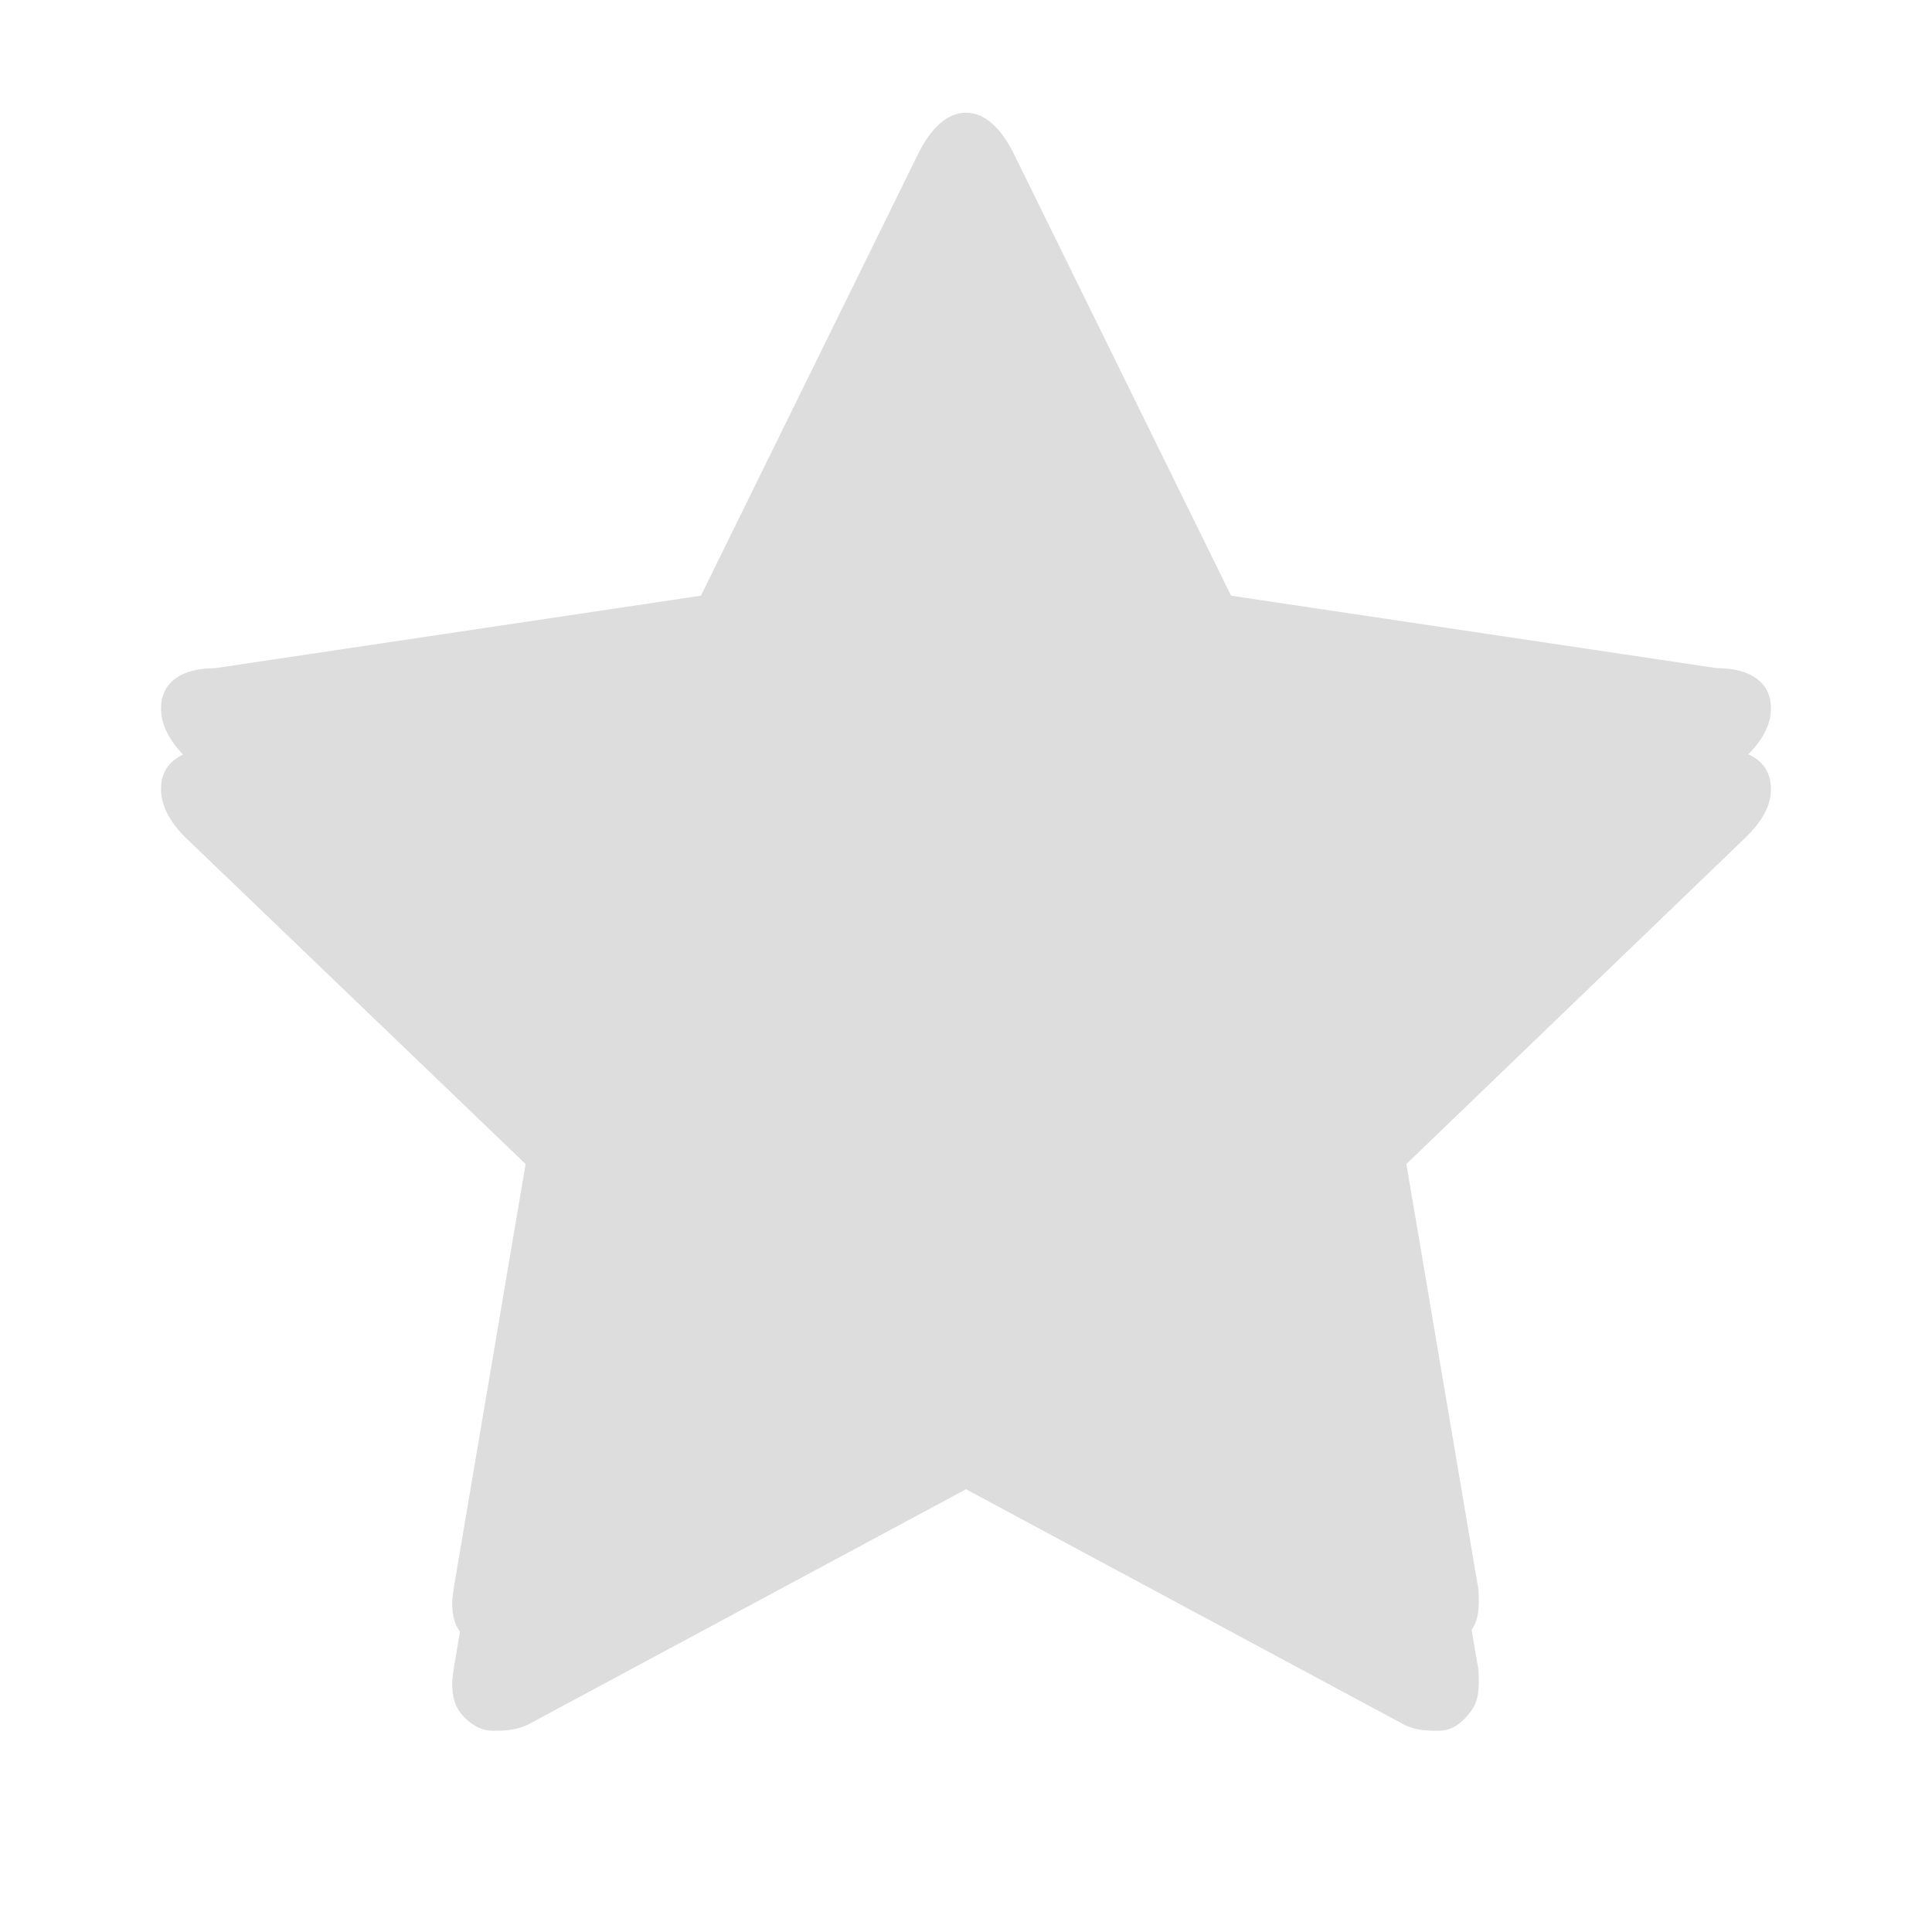
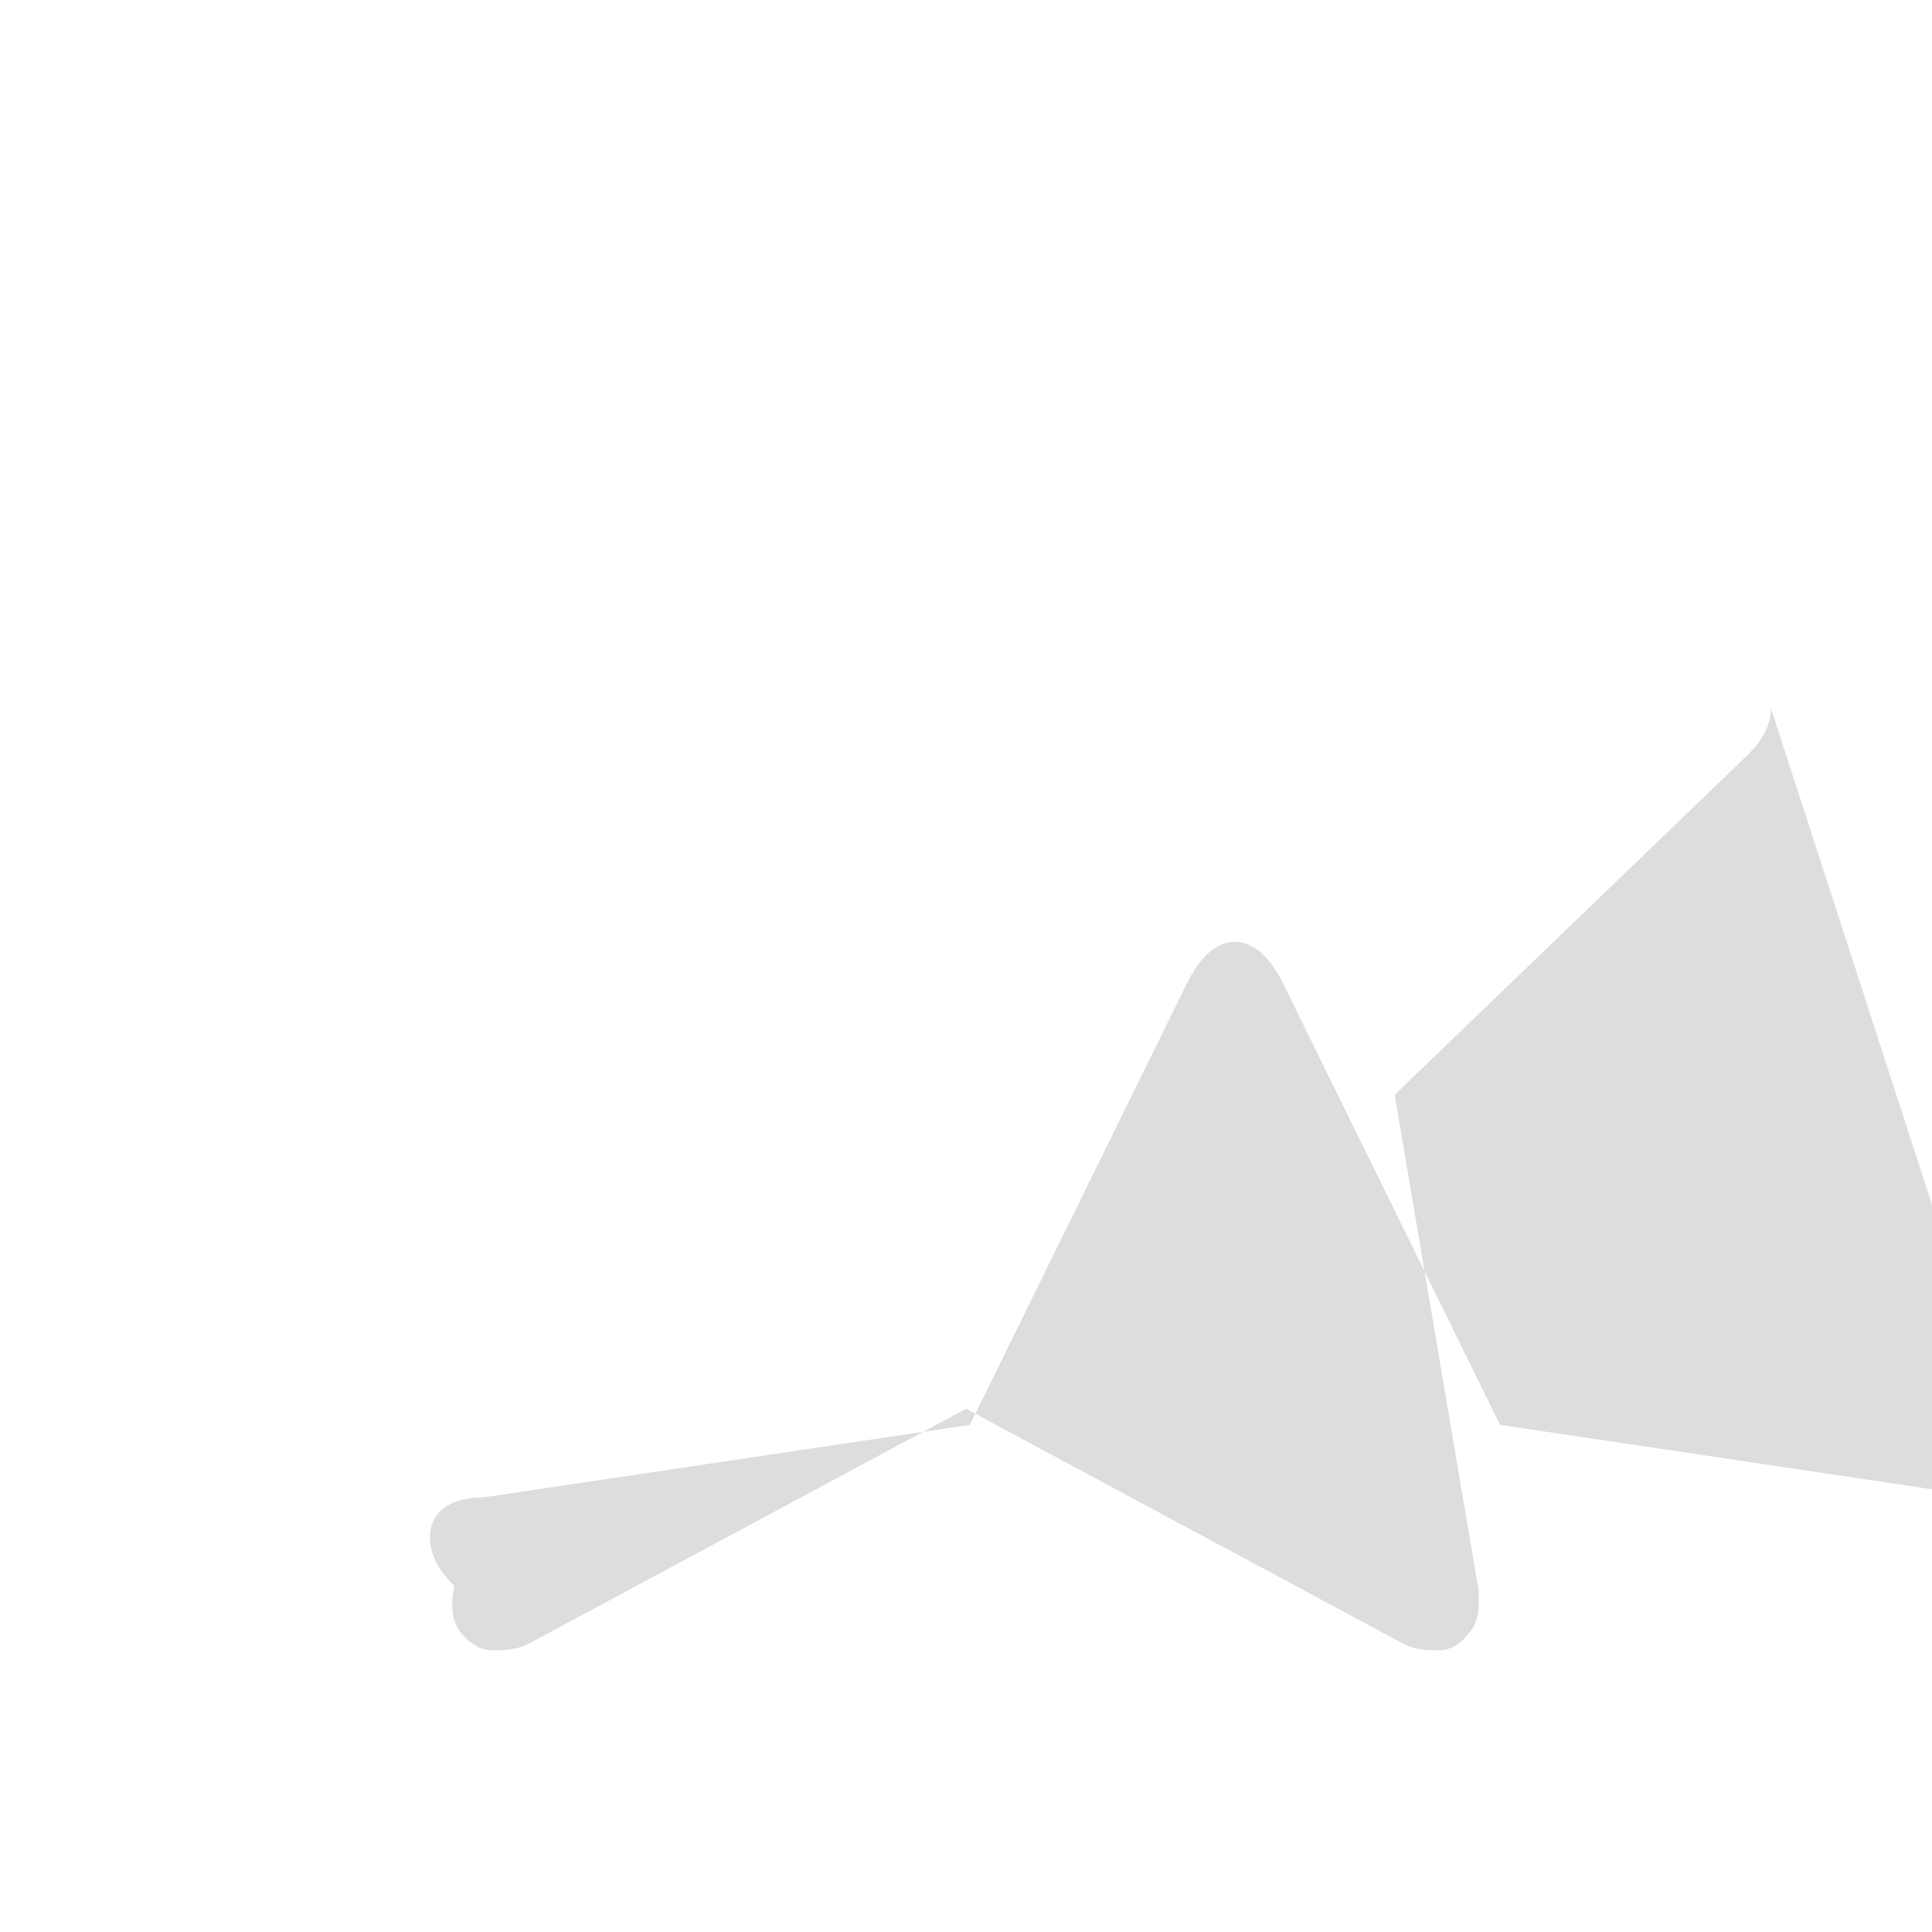
<svg xmlns="http://www.w3.org/2000/svg" height="24" version="1.1" width="24">
  <g transform="translate(0 -1028.4)">
-     <path d="m66.36 1121.6-0.636-0.7v-1.2-1.2l0.39-2.2c0.214-1.3 0.39-2.3 0.39-2.4s-0.13-0.1-0.524-0.3l-0.525-0.3-0.544-1.3c-0.3-0.8-0.547-1.4-0.549-1.5s0.091-0.3 0.215-0.4c0.218-0.4 0.22-0.4 0.22-0.8v-0.4h-0.516-0.597c-0.045-0.1-0.181-0.3-0.302-0.5l-0.219-0.5h-0.335l-0.334 0.1-1.149-0.7-1.149-0.6-0.36-0.5c-0.198-0.2-0.394-0.4-0.435-0.4-0.042-0.1-0.259-0.1-0.482-0.1h-0.407l-1.231-1.6-1.23-1.6 0.053-0.9 0.053-0.8-0.381-0.5c-0.209-0.3-0.416-0.6-0.458-0.6-0.054-0.1-0.149-0.1-0.303 0h-0.275c-0.028 0-0.125-0.2-0.216-0.4-0.173-0.3-0.163-0.4 0.056-0.4h0.119c0-0.1-1.009-1.1-1.14-1.2-0.057 0-0.44-0.1-0.852-0.2l-0.748-0.1-1.88 1c-1.034 0.5-1.893 0.9-1.908 0.9-0.015-0.1 0.24-0.3 0.567-0.7 0.328-0.3 0.595-0.6 0.595-0.6s-0.209-0.2-0.464-0.4c-0.256-0.2-0.475-0.4-0.488-0.4-0.013-0.1-0.111-0.7-0.218-1.4-0.178-1.2-0.187-1.3-0.114-1.4 0.044 0 0.411-0.2 0.816-0.4l0.737-0.4 3.78 0.4c2.079 0.2 3.833 0.4 3.896 0.4 0.098 0 0.107 0 0.055-0.1-0.034 0-0.308-0.2-0.609-0.4-0.302-0.2-0.575-0.4-0.609-0.5-0.05 0-0.032-0.2 0.097-0.7 0.087-0.4 0.183-0.7 0.213-0.7s1.811-0.7 3.957-1.6l3.903-1.5 1.122 0.1c1.623 0.1 1.885 0.1 1.868 0.2-0.008 0-0.575 0.7-1.259 1.4-0.684 0.8-1.26 1.5-1.281 1.5s-0.004 0.1 0.04 0.1c0.042 0.1 0.832 0.7 1.756 1.5 0.924 0.7 1.68 1.4 1.68 1.4s-0.249 0.3-0.553 0.7l-0.553 0.5-1.02-0.1c-0.561-0.1-1.039-0.3-1.063-0.3-0.026 0 0.001-0.3 0.067-0.6 0.06-0.3 0.097-0.6 0.081-0.6-0.022-0.1-0.105-0.1-0.344-0.1-0.174 0-0.33 0-0.346 0.1-0.016 0-0.095 0.2-0.174 0.4l-0.145 0.4 0.106 0.4c0.058 0.2 0.092 0.4 0.075 0.4h-0.654c-1.028-0.1-0.91-0.2-1.326 0.4-0.198 0.3-0.37 0.5-0.381 0.6-0.013 0 0.08 0.2 0.255 0.3 0.212 0.2 0.371 0.3 0.698 0.3 0.233 0.1 0.494 0.2 0.579 0.2 0.108 0.1 0.302 0.2 0.634 0.6 0.264 0.3 0.51 0.6 0.548 0.6 0.064 0 0.394-0.9 0.394-1.1 0 0-0.043-0.1-0.097-0.2-0.086-0.1-0.098-0.2-0.098-0.7s0.008-0.6 0.091-0.6c0.24 0 2.477 0.4 2.524 0.5 0.03 0 0.489 0.5 1.02 1.2 0.825 1 0.955 1.1 0.897 1.2-0.038 0-0.671 0.4-1.409 0.8-0.737 0.5-1.351 0.8-1.365 0.8-0.015 0-0.037 0.2-0.05 0.5l-0.025 0.4h-0.246c-0.24 0-0.251 0-0.479 0.2-0.191 0.2-0.228 0.3-0.207 0.4 0.105 0.5 0.149 0.4-0.478 1-0.375 0.3-0.565 0.5-0.565 0.5 0.001 0.1 0.055 0.3 0.122 0.5 0.172 0.6 0.174 0.5-0.157 0.5-0.278 0-0.28 0-0.465-0.3-0.332-0.4-0.225-0.4-1.171-0.4h-0.895c-0.075 0.1-0.654 1.1-0.654 1.2s0.659 0.7 0.783 0.7c0.059 0 0.269-0.1 0.467-0.2l0.359-0.2 0.2 0.1 0.2 0.1-0.039 0.3c-0.021 0.2-0.039 0.4-0.041 0.5l-0.002 0.2h0.251c0.138 0 0.272 0 0.298 0.1 0.026 0 0.073 0.2 0.106 0.4 0.094 0.6 0.023 0.5 0.702 0.5h0.594l0.555-0.2 0.555-0.3 0.396 0.2c0.362 0.1 0.462 0.1 1.138 0.2h0.79c0.026 0.1 0.069 0.3 0.094 0.5 0.029 0.3 0.073 0.5 0.114 0.5h0.611c0.301 0 0.558 0.1 0.572 0.1 0.015 0 0.053 0.2 0.085 0.5 0.033 0.3 0.088 0.5 0.126 0.5 0.047 0.1 0.188 0.1 0.445 0.1h0.376l1.084 0.7c0.596 0.4 1.083 0.8 1.083 0.8s-0.142 0.2-0.317 0.4c-0.174 0.2-0.317 0.4-0.318 0.4s-0.042 0.4-0.089 0.8l-0.087 0.6-0.246 0.3c-0.317 0.3-4.549 4.8-4.663 5-0.079 0.1-0.08 0.1-0.012 0.3 0.041 0.1 0.074 0.3 0.074 0.5v0.3l-0.317 0.4c-0.174 0.1-0.317 0.3-0.317 0.3s0.109 0.2 0.243 0.3c0.134 0.2 0.244 0.4 0.244 0.4 0.001 0.1-0.378 0.6-0.441 0.6-0.023 0-0.328-0.4-0.678-0.8zm44.99-1.2c-0.07-0.1-0.11-0.2-0.16-0.4-0.1-0.5-0.12-0.4 0.66-1.3 0.38-0.4 0.7-0.8 0.7-0.8 0-0.1-0.12-0.3-0.27-0.5-0.14-0.2-0.26-0.4-0.26-0.4 0-0.1 0.29-0.5 0.34-0.5 0.03 0.1 0.16 0.2 0.3 0.4l0.24 0.4 0.07 0.7c0.11 1 0.15 0.9-0.52 1.7l-0.59 0.7h-0.2-0.31zm-4.61-2.2c-0.18 0-0.33 0-0.44-0.1-0.09-0.1-0.57-0.5-1.07-0.8-0.51-0.4-0.94-0.7-0.97-0.7s-0.05 0.1-0.05 0.2c0 0-0.03 0.1-0.06 0.1-0.09 0.1-2.59 0.6-2.64 0.6-0.02 0 0.02-0.3 0.09-0.5 0.07-0.3 0.12-0.5 0.12-0.5 0-0.1-0.11-0.2-0.25-0.2l-0.26-0.2-0.01-0.6-0.02-0.7 0.14-0.1c0.28-0.2 3.39-2.2 3.43-2.2 0.01 0 0.37 0.2 0.78 0.4 0.42 0.3 0.78 0.5 0.81 0.5 0.04 0 0.07-0.1 0.09-0.3 0.02-0.3 0.06-0.4 0.09-0.5h0.26 0.22l0.99 1.5c0.55 0.8 1 1.5 1 1.6 0 0-1.21 2.4-1.33 2.5-0.05 0.1-0.42 0.1-0.92 0zm-22.783-1c-0.394-0.1-0.737-0.1-0.761-0.1-0.024-0.1-0.346-0.9-0.716-1.9l-0.672-1.9 0.202-0.3 0.201-0.2v-0.5-0.6l-0.227-0.2c-0.124-0.2-0.381-0.5-0.571-0.7l-0.344-0.4 0.218-0.2c0.119-0.1 0.206-0.2 0.193-0.2-0.014 0-0.255-0.2-0.537-0.3l-0.512-0.4h-1.18c-1.169-0.1-1.181-0.1-1.317-0.2-0.075-0.1-0.357-0.3-0.625-0.6-0.268-0.2-0.502-0.4-0.519-0.4-0.018-0.1-0.048-0.7-0.068-1.4l-0.035-1.2 1.485-1.3 1.486-1.2 0.821-0.1 0.82-0.1 0.2 0.2c0.183 0.2 0.2 0.2 0.2 0.4v0.3l0.586 0.2c0.322 0.1 0.611 0.2 0.642 0.2s0.185-0.1 0.341-0.3c0.157-0.1 0.314-0.2 0.35-0.2s0.164 0.1 0.286 0.2l0.222 0.1 0.88 0.1h0.881l0.187-0.2 0.186-0.1v-0.4c0-0.3-0.017-0.4-0.061-0.4-0.033 0-0.19 0.1-0.347 0.3-0.158 0.3-0.312 0.4-0.342 0.4s-0.23-0.2-0.445-0.5c-0.403-0.6-0.549-0.7-0.495-0.4 0.016 0.1 0.044 0.3 0.063 0.5 0.027 0.4 0.022 0.4-0.036 0.4-0.038 0-0.237-0.2-0.443-0.3-0.276-0.2-0.381-0.3-0.4-0.4-0.014-0.1-0.051-0.3-0.082-0.5-0.054-0.3-0.071-0.4-0.411-0.8-0.701-0.8-0.735-0.8-0.824-0.8-0.043 0.1-0.079 0.1-0.079 0.2 0 0 0.186 0.3 0.413 0.6 0.364 0.5 0.407 0.6 0.358 0.7-0.099 0.2-0.448 0.6-0.486 0.6-0.04 0-0.099-0.1-0.191-0.6-0.059-0.3-0.147-0.3-0.79-0.8l-0.277-0.2-0.275 0.3c-0.262 0.2-0.281 0.2-0.431 0.1h-0.209c-0.028 0-0.441 0.3-0.916 0.8-0.476 0.4-0.894 0.8-0.93 0.8-0.063 0-0.093-0.1-0.466-1.1-0.251-0.7-0.25-0.7 0.041-0.6h0.62 0.389l0.111-0.2c0.153-0.3 0.141-0.3-0.086-0.6-0.11-0.1-0.19-0.2-0.18-0.3 0.01 0 0.187-0.2 0.392-0.3 0.308-0.3 0.417-0.3 0.617-0.3 0.217-0.1 0.292-0.1 0.684-0.5 0.243-0.2 0.441-0.4 0.441-0.5 0 0-0.044-0.1-0.098-0.3-0.053-0.1-0.097-0.2-0.097-0.2 0-0.1 0.352-0.3 0.435-0.3 0.027 0 0.122 0.1 0.21 0.2l0.16 0.3 0.78-0.1h0.83c0.026-0.1 0.071-0.2 0.099-0.3l0.051-0.2 0.848-0.3c0.466-0.2 0.855-0.4 0.865-0.4s-0.046-0.1-0.124-0.2l-0.142-0.1-0.519 0.1c-0.286 0.1-0.55 0.2-0.587 0.2-0.069-0.1-0.321-0.6-0.321-0.7 0 0 0.165-0.2 0.366-0.3 0.201-0.2 0.366-0.3 0.366-0.4 0 0-0.38-0.4-0.455-0.4-0.066 0.1-1.008 1.3-1.008 1.3s0.079 0.1 0.176 0.2l0.176 0.2-0.042 0.4-0.042 0.4-0.406 0.1c-0.633 0.2-0.646 0.2-0.768-0.1-0.058-0.1-0.126-0.2-0.151-0.3-0.029 0-0.235 0-0.555 0.1h-0.541c-0.041-0.1 0.031-0.9 0.083-1 0.094-0.2 1.704-2.3 1.796-2.4 0.076-0.1 0.353-0.2 1.054-0.3 0.523-0.2 1.003-0.3 1.066-0.3s0.772 0.2 1.575 0.4c0.804 0.2 1.471 0.3 1.483 0.3 0.101 0-0.421 0.8-0.528 0.8-0.084 0.1-0.062 0.1-0.584 0h-0.475c0 0.1 0.151 0.3 0.337 0.4l0.337 0.4 0.187-0.1c0.103-0.1 0.632-0.4 1.175-0.8l0.987-0.6 0.741-0.1h0.758c0.01-0.1-0.191-0.3-0.446-0.6-0.256-0.3-0.465-0.6-0.465-0.6 0.001 0 0.269-0.3 0.597-0.6l0.597-0.7 0.848-0.3c0.814-0.4 0.851-0.4 0.916-0.3 0.086 0.1 0.187 0.5 0.148 0.5-0.016 0-0.338 0.1-0.716 0.3-0.378 0.1-0.739 0.2-0.802 0.3-0.121 0-0.907 0.9-0.907 0.9 0 0.1 0.161 0.2 0.969 0.7 0.385 0.2 0.714 0.4 0.731 0.4s-0.019-0.1-0.079-0.2c-0.059-0.1-0.108-0.2-0.108-0.2 0-0.1 1.014-1 1.105-1 0.031 0 0.503 0.1 1.048 0.2 0.607 0.1 1.011 0.2 1.039 0.2 0.025 0 0.113-0.2 0.195-0.3l0.149-0.3 1.847-0.7 1.846-0.7 0.813 0.2c0.45 0.1 1 0.2 1.24 0.2 0.23 0.1 0.42 0.1 0.42 0.2 0 0-0.37 0.2-0.83 0.5-0.48 0.3-0.81 0.5-0.79 0.5s1.23 0.2 2.68 0.3c1.44 0.2 2.71 0.3 2.82 0.3 0.18 0 0.2 0 0.66-0.4 0.26-0.3 0.49-0.5 0.52-0.5s0.14 0.2 0.26 0.4c0.11 0.2 0.23 0.4 0.26 0.4s0.67 0.1 1.42 0.2l1.36 0.1 0.38 0.2c0.45 0.2 0.46 0.2 1.58 0.1 0.46-0.1 0.9-0.1 0.99-0.1h0.16v1.5c0 0.8-0.02 1.5-0.04 1.6-0.02 0-0.51 0-1.08 0.1-0.58 0-1.08 0.1-1.11 0.1-0.04 0.1-0.05 0.2-0.03 0.5l0.02 0.4-0.64 0.8c-0.35 0.5-0.66 0.9-0.68 0.9-0.03 0-0.06-0.1-0.07-0.1-0.04-0.2-0.23-1.4-0.23-1.5 0 0 0.15-0.2 0.32-0.4 0.18-0.3 0.32-0.5 0.32-0.5 0-0.1 0.01-0.1-1.36 0.1l-1.18 0.1-0.75 0.4c-0.41 0.2-0.77 0.4-0.8 0.4-0.07 0.1-0.16 0.6-0.12 0.6 0.02 0 0.24 0 0.48-0.1 0.25 0 0.47-0.1 0.5-0.1 0.03 0.1 0.07 0.4 0.08 0.8l0.04 0.7-0.12 0.1h-0.27c-0.31 0-0.38 0.1-0.47 0.4-0.05 0.2-0.12 0.4-0.16 0.4s-0.38 0.3-0.75 0.5c-0.38 0.3-0.68 0.5-0.68 0.5 0 0.1 0.04 0.2 0.1 0.3 0.07 0.2 0.08 0.3 0.04 0.4-0.09 0.1-0.82 0.5-0.88 0.5-0.03 0-0.12-0.2-0.19-0.5-0.08-0.2-0.16-0.4-0.18-0.5-0.06 0-0.58 0.2-0.62 0.3-0.01 0.1 0.01 0.6 0.05 1.2 0.07 0.9 0.07 1.1 0.01 1.1-0.03 0.1-0.65 0.4-1.37 0.8-0.72 0.5-1.3 0.8-1.3 0.9 0 0 0.14 0.2 0.32 0.5s0.31 0.5 0.29 0.5c-0.04 0.1-1.076 0.7-1.145 0.7-0.029 0-0.152-0.2-0.274-0.4-0.168-0.4-0.243-0.5-0.319-0.5-0.155 0-0.162 0.1-0.04 0.6l0.113 0.5 0.44 0.3c0.243 0.2 0.459 0.3 0.482 0.3 0.057 0.1-0.038 0.3-0.18 0.3-0.104 0.1-0.143 0.1-0.351 0.1-0.324-0.1-0.332-0.1-0.298 0.1s0.138 0.3 0.337 0.3c0.244 0 0.314 0 0.477 0.5 0.087 0.2 0.188 0.5 0.218 0.5 0.04 0 0.37 0.2 0.74 0.3 0.45 0.2 0.68 0.3 0.7 0.4 0.05 0.1 0.06 0.4 0.01 0.4-0.02 0-0.39-0.1-0.82-0.2s-0.79-0.1-0.806-0.1c-0.053 0-2.337-2.6-2.337-2.6 0-0.1 0.115-0.1 0.415 0 0.322 0 0.415 0 0.415-0.1 0 0-0.302-0.7-0.67-1.5l-0.669-1.4-0.018-0.4c-0.016-0.4-0.032-0.5-0.112-0.5-0.203-0.1-0.277 0-0.366 0.4l-0.086 0.4-0.61 0.4c-0.336 0.3-0.644 0.5-0.686 0.6-0.057 0-0.082 0.2-0.101 0.5l-0.024 0.5-0.439 0.2c-0.241 0-0.481 0.1-0.533 0.1-0.071 0-0.143-0.2-0.306-0.6-0.476-1.3-0.437-1.2-0.664-1.3l-0.204-0.1v-0.5c0-0.4-0.02-0.6-0.049-0.6-0.206-0.1-3.76-0.7-3.787-0.7-0.031 0.1 0.417 0.9 0.528 1 0.024 0 0.185 0 0.371-0.1l0.328-0.1 0.341 0.4c0.188 0.1 0.341 0.3 0.341 0.4 0 0-0.62 0.8-0.749 0.9-0.058 0-0.444 0.2-0.858 0.3-0.499 0.2-0.777 0.3-0.822 0.2-0.037 0-0.445-0.7-0.907-1.6-0.461-0.9-0.868-1.7-0.904-1.7-0.071-0.1-0.327-0.1-0.441 0-0.048 0-0.078 0.1-0.091 0.3l-0.019 0.4 0.591 1.2c0.581 1.1 0.596 1.1 0.888 1.4 0.469 0.3 0.688 0.5 0.771 0.4h0.658 0.551c-0.016 0.1-0.568 0.9-1.227 1.8-0.658 1-1.197 1.8-1.197 1.8 0 0.1 0.055 0.2 0.123 0.3 0.102 0.1 0.13 0.2 0.169 0.6 0.079 0.8 0.118 0.7-0.603 1.2-0.071 0.1-0.1 0.2-0.133 0.6-0.023 0.2-0.06 0.4-0.083 0.5-0.295 0.4-1.891 2.3-1.952 2.3h-0.8zm5.998-14.2c0.127 0 0.208-0.1 0.208-0.1 0-0.1-0.085-0.3-0.189-0.5-0.285-0.5-0.284-0.5-0.058-0.8 0.224-0.3 0.228-0.3 0.117-0.5-0.114-0.1-0.17-0.1-0.389 0.1l-0.193 0.2 0.044 0.8c0.043 0.8 0.078 0.9 0.196 0.9 0.031 0 0.15-0.1 0.264-0.1zm-4.519-1.1c0.344-0.3 0.324-0.3 1.41-0.2 0.389 0.1 0.725 0.1 0.747 0.1s-0.077-0.2-0.22-0.5c-0.269-0.4-0.379-0.5-0.681-0.5-0.129 0-0.139 0-0.139 0.2s-0.05 0.2-0.309 0.2c-0.125 0-0.197 0-0.378-0.2l-0.224-0.3-0.349 0.5c-0.193 0.2-0.35 0.4-0.35 0.5 0.001 0.1 0.102 0.4 0.149 0.4 0.025 0 0.18-0.1 0.344-0.2zm6.226-0.1c0.026 0 0.035-0.2 0.018-0.3l-0.03-0.2h-0.194c-0.223 0-0.249 0-0.197 0.4 0.03 0.2 0.04 0.2 0.193 0.2 0.089 0 0.184-0.1 0.21-0.1zm-36.658 13.7c-0.168-0.1-0.305-0.2-0.305-0.3 0 0 0.194-0.2 0.338-0.3l0.138-0.1 0.3 0.1c0.165 0.2 0.314 0.3 0.33 0.3 0.034 0.1-0.304 0.5-0.421 0.5-0.041 0-0.212-0.1-0.38-0.2zm33.196-0.5c-0.261-0.2-0.484-0.4-0.496-0.4-0.022-0.1 0.218-1 0.286-1.1 0.055-0.1 1.005-0.8 1.063-0.8 0.108 0 0.378 0.2 0.378 0.3s-0.635 2.2-0.699 2.2c-0.044 0.1-0.17 0-0.532-0.2zm-34.574-0.4c-0.174-0.1-0.314-0.3-0.311-0.3 0.008-0.1 0.455-0.7 0.51-0.7 0.063 0 0.731 0.9 0.704 0.9-0.04 0.1-0.451 0.3-0.521 0.3-0.036 0-0.208-0.1-0.382-0.2zm52.644-2.7c-0.84-0.2-1.55-0.4-1.57-0.4-0.05-0.1-0.14-1.1-0.1-1.1 0.04-0.1 3.1 0.7 3.18 0.7 0.05 0.1 0.29 0.9 0.29 1 0 0.2-0.09 0.1-1.8-0.2zm-3.61-0.7c-0.06 0-0.11-0.1-0.11-0.1s0.5-1.1 0.54-1.1c0.05-0.1 0.56 0 0.61 0.1 0.02 0-0.11 0.3-0.28 0.6-0.3 0.5-0.3 0.5-0.47 0.5h-0.29zm-1.53-0.2c-0.26-0.1-0.48-0.1-0.49-0.2-0.01 0 0-0.2 0.02-0.5l0.04-0.5 0.5-0.5c0.27-0.2 0.53-0.4 0.56-0.4 0.07 0 0.74 0.9 0.74 1 0 0-0.14 0.3-0.31 0.6-0.36 0.7-0.33 0.7-1.06 0.5zm-34.155-4-0.969-0.3 0.028-0.2c0.015-0.1 0.048-0.2 0.072-0.2 0.027 0 0.416 0.1 0.99 0.4 0.52 0.2 1.019 0.4 1.11 0.4 0.142 0.1 0.156 0.1 0.097 0.2-0.154 0.1-0.343 0.1-1.328-0.3zm-16.687-0.3c-0.285-0.2-0.543-0.3-0.573-0.3s-0.193 0-0.361 0.1c-0.167 0.1-0.341 0.2-0.384 0.2-0.109 0-1.734-1-1.766-1-0.029-0.1 0.066-0.4 0.126-0.5 0.021 0 0.474 0.2 1.007 0.4 0.532 0.2 0.997 0.4 1.032 0.4s0.217-0.1 0.403-0.2c0.187-0.1 0.369-0.2 0.404-0.2 0.095 0 0.962 0.9 0.962 0.9 0 0.1-0.233 0.5-0.29 0.5-0.023 0-0.275-0.1-0.56-0.3zm14.462-0.3c-0.307-0.1-0.576-0.2-0.598-0.2-0.046 0 0.046-0.5 0.107-0.5 0.046-0.1 1.175 0.3 1.238 0.3 0.05 0.1-0.046 0.4-0.13 0.4-0.036 0.1-0.264 0.1-0.617 0zm41.63-1.3c-0.12-0.4-0.21-0.8-0.19-0.8h0.16c0.09 0 0.22 0.2 0.48 0.6 0.19 0.2 0.35 0.5 0.35 0.5 0.01 0-0.46 0.4-0.52 0.4-0.03 0-0.15-0.3-0.28-0.7zm-40.766 0.4c-0.223-0.2-0.232-0.2-0.232-0.4 0-0.1 0.019-0.2 0.043-0.2 0.04 0 0.413 0.4 0.474 0.6 0.04 0.1-0.01 0.1-0.285 0zm-19.976-0.4c-0.062-0.1-0.402-0.8-0.402-0.9s0.13 0 0.706 0.2c0.311 0.1 0.558 0.2 0.549 0.2-0.016 0.1-0.707 0.5-0.774 0.5h-0.079zm58.792-1c-0.12-0.2-0.22-0.3-0.21-0.3 0.01-0.1 0.37-0.3 0.79-0.5 0.43-0.3 0.8-0.5 0.83-0.5 0.04 0 0.18-0.4 0.32-0.8s0.28-0.8 0.31-0.8c0.05 0 0.16 0 0.5 0.2 0.24 0.2 0.44 0.3 0.45 0.3 0.02 0.1-0.85 1.5-1.01 1.7-0.06 0.1-1.65 0.9-1.73 0.9-0.01 0-0.12-0.1-0.25-0.2zm-22.397-1.2c-0.057 0-0.118-0.1-0.135-0.1-0.033 0 0.165-0.4 0.229-0.4 0.044 0 0.106 0.2 0.155 0.4 0.029 0.1 0.021 0.1-0.055 0.1h-0.194zm25.757-1.9c-0.11-0.1-0.12-0.2-0.06-0.2 0.08-0.1 1.04-0.5 1.12-0.5s0.43 0.3 0.43 0.3c0 0.1-1.17 0.6-1.3 0.6-0.03 0-0.12-0.1-0.19-0.2zm-30.06-1.4c-0.138-0.1-0.25-0.3-0.25-0.3 0-0.1 0.388-0.7 0.453-0.7 0.032 0 0.173 0.1 0.312 0.3 0.183 0.2 0.241 0.3 0.211 0.4-0.067 0.1-0.395 0.5-0.437 0.5-0.021 0-0.151-0.1-0.289-0.2zm1.086 0c-0.014 0 0.03-0.2 0.099-0.3 0.159-0.3 0.158-0.4-0.025-0.5-0.083-0.1-0.24-0.3-0.349-0.4l-0.198-0.2 0.26-0.3c0.18-0.2 0.278-0.3 0.317-0.2 0.031 0 0.116 0.2 0.19 0.4 0.121 0.3 0.172 0.3 0.501 0.6l0.366 0.3-0.034 0.3c-0.019 0.2-0.06 0.3-0.09 0.3-0.031 0.1-0.271 0.1-0.533 0.1-0.365 0-0.484 0-0.504-0.1zm-34.816-2.5c-0.052 0-0.039-3 0.013-3 0.026 0 0.778 0.3 1.671 0.6l1.625 0.7 0.18 0.2c0.099 0.2 0.182 0.3 0.183 0.4h-1.229c-1.176 0-1.242 0-1.463 0.1-0.128 0-0.232 0.1-0.232 0.1s0.113 0.2 0.251 0.3c0.139 0.1 0.239 0.3 0.225 0.3s-0.267 0.1-0.58 0.2c-0.611 0.2-0.598 0.2-0.644 0.1zm26.812 0c-0.143 0-0.204-0.1-0.737-0.9-0.32-0.5-0.596-1-0.612-1-0.017 0-0.139-0.6-0.272-1.3-0.132-0.6-0.252-1.2-0.266-1.2-0.054-0.1-0.95-0.8-1.016-0.8-0.038 0-0.264 0.1-0.502 0.2-0.239 0.1-0.46 0.1-0.493 0.1-0.075 0-0.556-0.6-0.556-0.7s1.683-2.2 1.774-2.2c0.075-0.1 7.17-0.9 7.32-0.9 0.137 0 1.808 1.3 1.808 1.4s-0.186 0.3-0.414 0.5-0.43 0.3-0.447 0.4c-0.018 0-0.069 0.5-0.113 1s-0.101 1-0.126 1c-0.025 0.1-0.366 0.6-0.757 1.2-0.655 1.1-0.725 1.1-0.89 1.2-0.099 0-0.63 0.2-1.18 0.4l-1 0.3-0.288 0.7-0.288 0.6h-0.395-0.55zm4.94-0.8c-0.235-0.4-0.398-0.7-0.375-0.7 0.065 0 1.53-0.4 1.588-0.4 0.138 0.1 0.661 0.6 0.661 0.7 0 0-1.234 0.9-1.385 1-0.051 0-0.195-0.2-0.489-0.6z" />
    <g fill="#DDDDDD">
-       <path d="m22 1038.2c0 0.2-0.104 0.4-0.312 0.6l-4.363 4.2 1.033 6.1c0.008 0 0.012 0.1 0.012 0.2 0 0.2-0.044 0.3-0.132 0.4-0.08 0.1-0.2 0.2-0.361 0.2-0.152 0-0.312 0-0.48-0.1l-5.397-2.9-5.397 2.9c-0.176 0.1-0.337 0.1-0.481 0.1-0.168 0-0.296-0.1-0.385-0.2-0.08-0.1-0.12-0.2-0.12-0.4 0 0 0.008-0.1 0.024-0.2l1.034-6.1-4.375-4.2c-0.2-0.2-0.3-0.4-0.3-0.6 0-0.3 0.224-0.5 0.673-0.5l6.034-0.9 2.704-5.5c0.152-0.3 0.349-0.5 0.589-0.5s0.437 0.2 0.589 0.5l2.704 5.5 6.034 0.9c0.449 0 0.673 0.2 0.673 0.5" fill="#DDDDDD" />
-     </g>
+       </g>
    <g fill="#DDDDDD">
-       <path d="m22 1037.2c0 0.2-0.104 0.4-0.312 0.6l-4.363 4.2 1.033 6.1c0.008 0 0.012 0.1 0.012 0.2 0 0.2-0.044 0.3-0.132 0.4-0.08 0.1-0.2 0.2-0.361 0.2-0.152 0-0.312 0-0.48-0.1l-5.397-2.9-5.397 2.9c-0.176 0.1-0.337 0.1-0.481 0.1-0.168 0-0.296-0.1-0.385-0.2-0.08-0.1-0.12-0.2-0.12-0.4 0 0 0.008-0.1 0.024-0.2l1.034-6.1-4.375-4.2c-0.2-0.2-0.3-0.4-0.3-0.6 0-0.3 0.224-0.5 0.673-0.5l6.034-0.9 2.704-5.5c0.152-0.3 0.349-0.5 0.589-0.5s0.437 0.2 0.589 0.5l2.704 5.5 6.034 0.9c0.449 0 0.673 0.2 0.673 0.5" fill="#DDDDDD" />
+       <path d="m22 1037.2c0 0.2-0.104 0.4-0.312 0.6l-4.363 4.2 1.033 6.1c0.008 0 0.012 0.1 0.012 0.2 0 0.2-0.044 0.3-0.132 0.4-0.08 0.1-0.2 0.2-0.361 0.2-0.152 0-0.312 0-0.48-0.1l-5.397-2.9-5.397 2.9c-0.176 0.1-0.337 0.1-0.481 0.1-0.168 0-0.296-0.1-0.385-0.2-0.08-0.1-0.12-0.2-0.12-0.4 0 0 0.008-0.1 0.024-0.2c-0.2-0.2-0.3-0.4-0.3-0.6 0-0.3 0.224-0.5 0.673-0.5l6.034-0.9 2.704-5.5c0.152-0.3 0.349-0.5 0.589-0.5s0.437 0.2 0.589 0.5l2.704 5.5 6.034 0.9c0.449 0 0.673 0.2 0.673 0.5" fill="#DDDDDD" />
    </g>
  </g>
</svg>